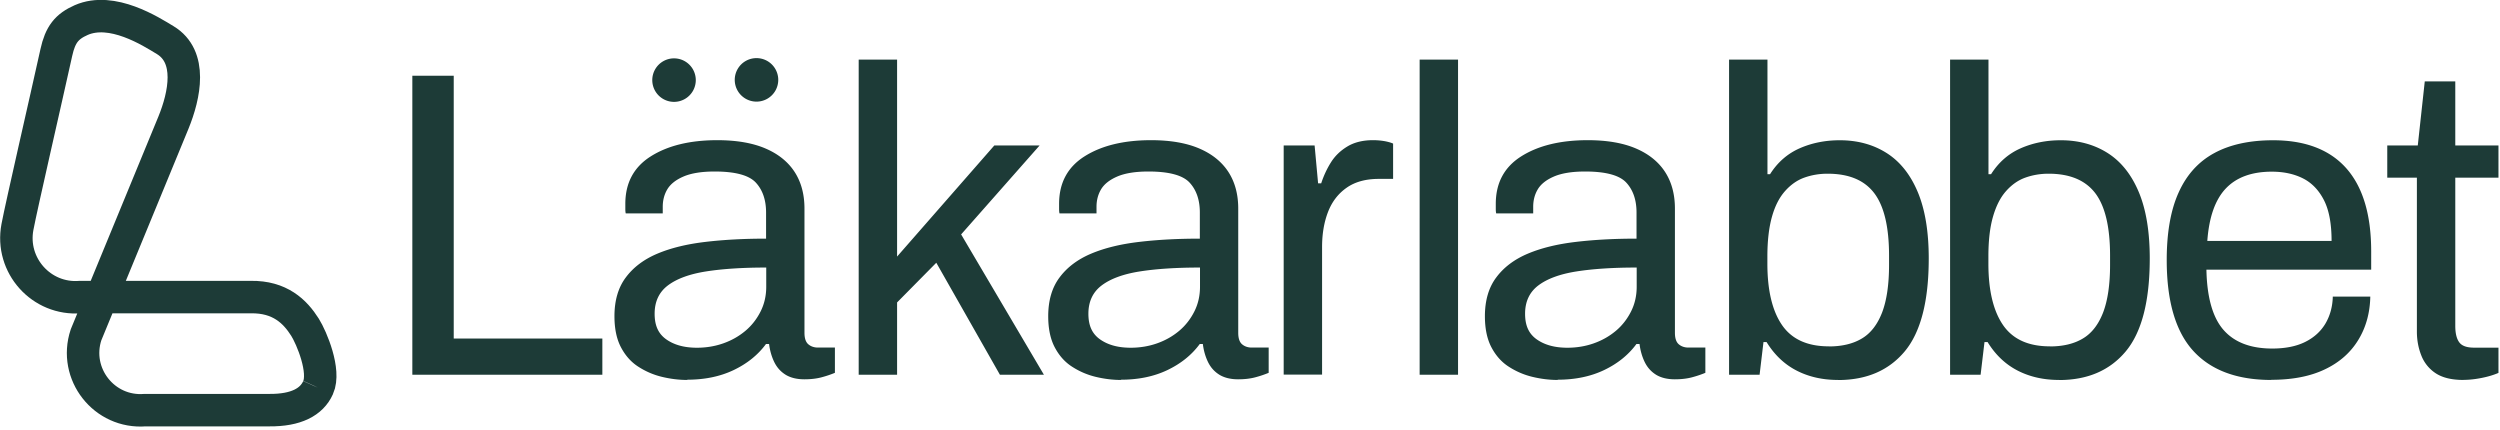
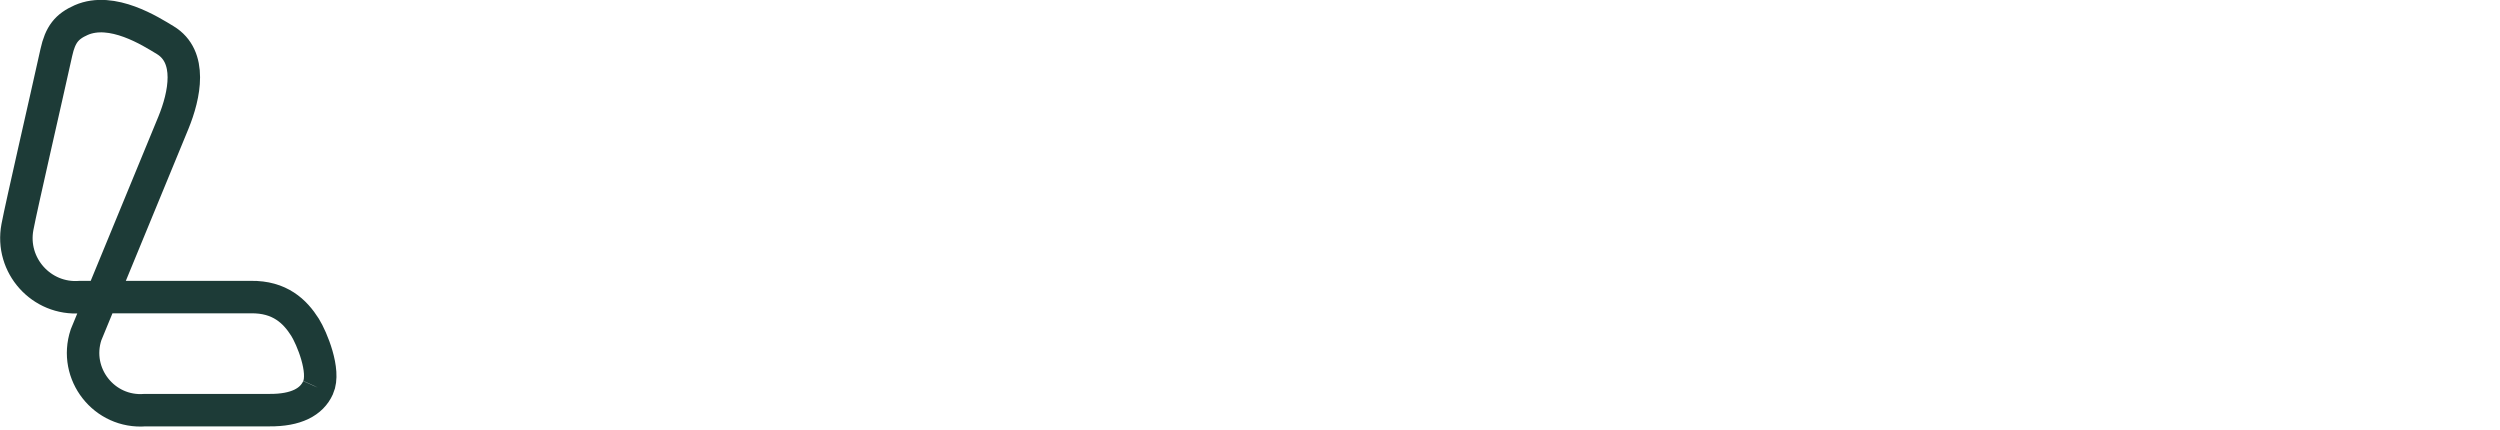
<svg xmlns="http://www.w3.org/2000/svg" fill="none" viewBox="0 0 308 53">
  <path stroke="#1D3B37" stroke-miterlimit="10" stroke-width="4" d="M39.18 47.77c-.78 1.74-2.69 2.79-6.01 2.76H17.88c-5.05.4-8.87-4.47-7.28-9.28l10.76-26.12c1.4-3.42 2.37-8.15-1.01-10.19-1.77-1.07-6.53-4.13-10.34-2.47-1.79.79-2.58 1.78-3.07 4-1.29 5.85-4.28 18.8-4.79 21.49-.9 4.73 2.95 9.03 7.75 8.64h21.01c3.57-.05 5.44 1.77 6.67 3.72.82 1.31 2.53 5.39 1.61 7.43l-.01.02Z">
</path>
-   <path fill="#1D3B37" d="M50.8 46.17V9.33h5.1v32.38h18.31v4.46H50.8Zm33.881.64c-1.04 0-2.08-.13-3.12-.38s-2-.66-2.9-1.24c-.9-.57-1.61-1.37-2.15-2.39-.54-1.02-.81-2.3-.81-3.84 0-1.93.46-3.53 1.4-4.78.93-1.25 2.23-2.23 3.89-2.93 1.66-.7 3.64-1.18 5.93-1.45 2.29-.27 4.78-.4 7.46-.4v-3.22c0-1.54-.42-2.77-1.26-3.68-.84-.91-2.53-1.37-5.08-1.37-1.61 0-2.89.21-3.84.62-.95.41-1.61.94-1.99 1.58-.38.64-.56 1.36-.56 2.15v.81h-4.56c-.04-.18-.05-.36-.05-.54v-.64c0-2.58 1.05-4.53 3.14-5.85 2.09-1.32 4.82-1.99 8.19-1.99 2.36 0 4.34.34 5.93 1.02 1.59.68 2.79 1.65 3.6 2.9s1.21 2.76 1.21 4.51V41c0 .68.16 1.15.48 1.42.32.27.72.4 1.18.4h2.09v3.11c-.5.21-1.06.4-1.67.56-.61.16-1.31.24-2.09.24-.93 0-1.7-.19-2.31-.56-.61-.38-1.07-.89-1.4-1.56-.32-.66-.54-1.41-.64-2.23h-.38c-1 1.36-2.34 2.43-4 3.22-1.66.79-3.57 1.18-5.72 1.18l.03.03Zm1.18-3.97c1.14 0 2.23-.18 3.25-.54 1.02-.36 1.92-.87 2.71-1.53s1.41-1.46 1.88-2.39c.47-.93.7-1.95.7-3.06v-2.36c-2.9 0-5.37.16-7.41.48-2.04.32-3.61.9-4.7 1.72-1.09.82-1.64 1.99-1.64 3.49 0 1.5.48 2.49 1.45 3.17.97.68 2.22 1.02 3.76 1.02Zm19.93 3.33V7.34h4.73v24.27l11.98-13.69h5.58l-9.67 10.96 10.2 17.29h-5.42l-7.84-13.8-4.83 4.89v8.91h-4.73Zm32.33.64c-1.04 0-2.08-.13-3.12-.38s-2-.66-2.9-1.24c-.9-.57-1.61-1.37-2.15-2.39-.54-1.02-.81-2.3-.81-3.84 0-1.93.46-3.53 1.4-4.78.93-1.25 2.23-2.23 3.89-2.93 1.66-.7 3.64-1.18 5.93-1.45 2.29-.27 4.78-.4 7.46-.4v-3.22c0-1.54-.42-2.77-1.26-3.68-.84-.91-2.53-1.37-5.08-1.37-1.61 0-2.89.21-3.84.62-.95.41-1.61.94-1.99 1.58-.38.64-.56 1.36-.56 2.15v.81h-4.56c-.04-.18-.05-.36-.05-.54v-.64c0-2.58 1.05-4.53 3.14-5.85 2.09-1.32 4.82-1.99 8.19-1.99 2.36 0 4.34.34 5.93 1.02 1.59.68 2.79 1.65 3.6 2.9s1.21 2.76 1.21 4.51V41c0 .68.16 1.15.48 1.42.32.27.72.4 1.18.4h2.09v3.11c-.5.21-1.06.4-1.67.56-.61.16-1.31.24-2.09.24-.93 0-1.7-.19-2.31-.56-.61-.38-1.07-.89-1.4-1.56-.32-.66-.54-1.41-.64-2.23h-.38c-1 1.36-2.34 2.43-4 3.22-1.66.79-3.57 1.18-5.72 1.18l.03.03Zm1.18-3.97c1.14 0 2.23-.18 3.25-.54 1.02-.36 1.92-.87 2.71-1.53s1.41-1.46 1.88-2.39c.47-.93.7-1.95.7-3.06v-2.36c-2.9 0-5.37.16-7.41.48-2.04.32-3.61.9-4.7 1.72-1.09.82-1.64 1.99-1.64 3.49 0 1.5.48 2.49 1.45 3.17.97.68 2.22 1.02 3.76 1.02Zm18.849 3.33V17.92h3.81l.43 4.67h.38c.29-.89.68-1.75 1.18-2.55.5-.81 1.18-1.47 2.04-1.99.86-.52 1.91-.78 3.17-.78.54 0 1.03.05 1.48.13.45.09.78.19.99.29v4.35h-1.77c-1.61 0-2.94.37-3.97 1.1-1.04.73-1.8 1.73-2.28 2.98-.48 1.25-.73 2.68-.73 4.3v15.73h-4.73v.02Zm16.75 0V7.34h4.73v38.83h-4.73Zm17.021.64c-1.04 0-2.08-.13-3.12-.38s-2-.66-2.9-1.24c-.9-.57-1.61-1.37-2.15-2.39-.54-1.02-.81-2.3-.81-3.84 0-1.93.46-3.53 1.4-4.78.93-1.25 2.23-2.23 3.89-2.93 1.66-.7 3.64-1.18 5.93-1.45 2.29-.27 4.78-.4 7.46-.4v-3.22c0-1.54-.42-2.77-1.26-3.68-.84-.91-2.53-1.37-5.08-1.37-1.61 0-2.89.21-3.84.62-.95.41-1.61.94-1.99 1.58-.38.64-.56 1.36-.56 2.15v.81h-4.56c-.04-.18-.05-.36-.05-.54v-.64c0-2.58 1.05-4.53 3.14-5.85 2.09-1.32 4.82-1.99 8.19-1.99 2.36 0 4.34.34 5.93 1.02 1.59.68 2.79 1.65 3.6 2.9s1.21 2.76 1.21 4.51V41c0 .68.16 1.15.48 1.42.32.27.72.4 1.18.4h2.09v3.11c-.5.21-1.06.4-1.67.56-.61.16-1.31.24-2.09.24-.93 0-1.7-.19-2.31-.56-.61-.38-1.07-.89-1.4-1.56-.32-.66-.54-1.41-.64-2.23h-.38c-1 1.36-2.34 2.43-4 3.22-1.66.79-3.57 1.18-5.72 1.18l.03.03Zm1.18-3.97c1.14 0 2.23-.18 3.25-.54 1.02-.36 1.92-.87 2.71-1.53s1.41-1.46 1.88-2.39c.47-.93.7-1.95.7-3.06v-2.36c-2.9 0-5.37.16-7.41.48-2.04.32-3.61.9-4.7 1.72-1.09.82-1.64 1.99-1.64 3.49 0 1.5.48 2.49 1.45 3.17.97.68 2.22 1.02 3.76 1.02Zm33.35 3.97c-1.9 0-3.6-.38-5.1-1.15-1.5-.77-2.74-1.94-3.71-3.52h-.38l-.48 4.03h-3.76V7.34h4.73v14.12h.32c.93-1.47 2.15-2.53 3.65-3.19 1.5-.66 3.15-.99 4.94-.99 2.18 0 4.1.52 5.75 1.56 1.65 1.04 2.93 2.63 3.84 4.78.91 2.15 1.37 4.89 1.37 8.22 0 5.26-.99 9.08-2.95 11.44-1.97 2.36-4.71 3.54-8.22 3.54v-.01Zm-1.13-4.13c1.61 0 2.96-.32 4.05-.97 1.09-.64 1.92-1.71 2.5-3.2.57-1.49.86-3.45.86-5.88V31.5c0-3.54-.61-6.11-1.83-7.71-1.22-1.6-3.13-2.39-5.75-2.39-1 0-1.95.16-2.85.48-.9.32-1.69.88-2.39 1.67-.7.79-1.24 1.84-1.61 3.17-.37 1.33-.56 2.95-.56 4.89v.86c0 3.29.6 5.82 1.8 7.57 1.2 1.75 3.12 2.63 5.77 2.63l.01.01Zm28.359 4.13c-1.9 0-3.6-.38-5.1-1.15-1.5-.77-2.74-1.94-3.71-3.52h-.38l-.48 4.03h-3.76V7.34h4.73v14.12h.32c.93-1.47 2.15-2.53 3.65-3.19 1.5-.66 3.15-.99 4.94-.99 2.18 0 4.1.52 5.75 1.56 1.65 1.04 2.93 2.63 3.84 4.78.91 2.15 1.37 4.89 1.37 8.22 0 5.26-.99 9.08-2.95 11.44-1.97 2.36-4.71 3.54-8.22 3.54v-.01Zm-1.13-4.13c1.61 0 2.96-.32 4.05-.97 1.09-.64 1.92-1.71 2.5-3.2.57-1.49.86-3.45.86-5.88V31.5c0-3.54-.61-6.11-1.83-7.71-1.22-1.59-3.13-2.39-5.75-2.39-1 0-1.95.16-2.85.48-.9.32-1.69.88-2.39 1.67-.7.79-1.23 1.84-1.61 3.17-.38 1.33-.56 2.95-.56 4.89v.86c0 3.29.6 5.82 1.8 7.57 1.2 1.75 3.12 2.63 5.77 2.63l.01.01Zm27.281 4.13c-4.22 0-7.43-1.19-9.61-3.57-2.18-2.38-3.28-6.11-3.28-11.2 0-3.4.49-6.18 1.48-8.35.98-2.17 2.44-3.78 4.38-4.83 1.93-1.05 4.35-1.58 7.25-1.58 3.97 0 6.98 1.16 9.02 3.46 2.04 2.31 3.06 5.72 3.06 10.23v2.25h-20.3c.07 3.44.78 5.92 2.12 7.44 1.34 1.52 3.34 2.28 5.99 2.28 1.61 0 2.96-.27 4.05-.81 1.09-.54 1.92-1.29 2.5-2.26.57-.97.88-2.08.91-3.33h4.62c-.04 2-.53 3.79-1.48 5.34-.95 1.56-2.32 2.77-4.11 3.62-1.79.86-3.99 1.29-6.61 1.29l.01.02Zm-7.89-17.13h15.31c0-2.11-.31-3.79-.94-5.02-.63-1.23-1.49-2.13-2.58-2.68-1.09-.55-2.37-.83-3.84-.83-2.47 0-4.36.69-5.67 2.07-1.31 1.38-2.07 3.54-2.28 6.47v-.01Zm31.57 17.13c-1.47 0-2.61-.28-3.44-.83a4.601 4.601 0 0 1-1.77-2.2c-.36-.91-.54-1.89-.54-2.93V21.89h-3.65v-3.97h3.76l.86-7.89h3.76v7.89h5.32v3.97h-5.32v18.26c0 .9.16 1.57.48 2.01.32.45.93.67 1.83.67h3.01v3.11c-.57.25-1.26.46-2.07.62-.8.16-1.55.24-2.23.24v.01ZM93.201 12.52a2.68 2.68 0 1 0 0-5.36 2.68 2.68 0 0 0 0 5.36Zm-10.16.03a2.68 2.68 0 1 0 0-5.36 2.68 2.68 0 0 0 0 5.36Z">
- </path>
</svg>